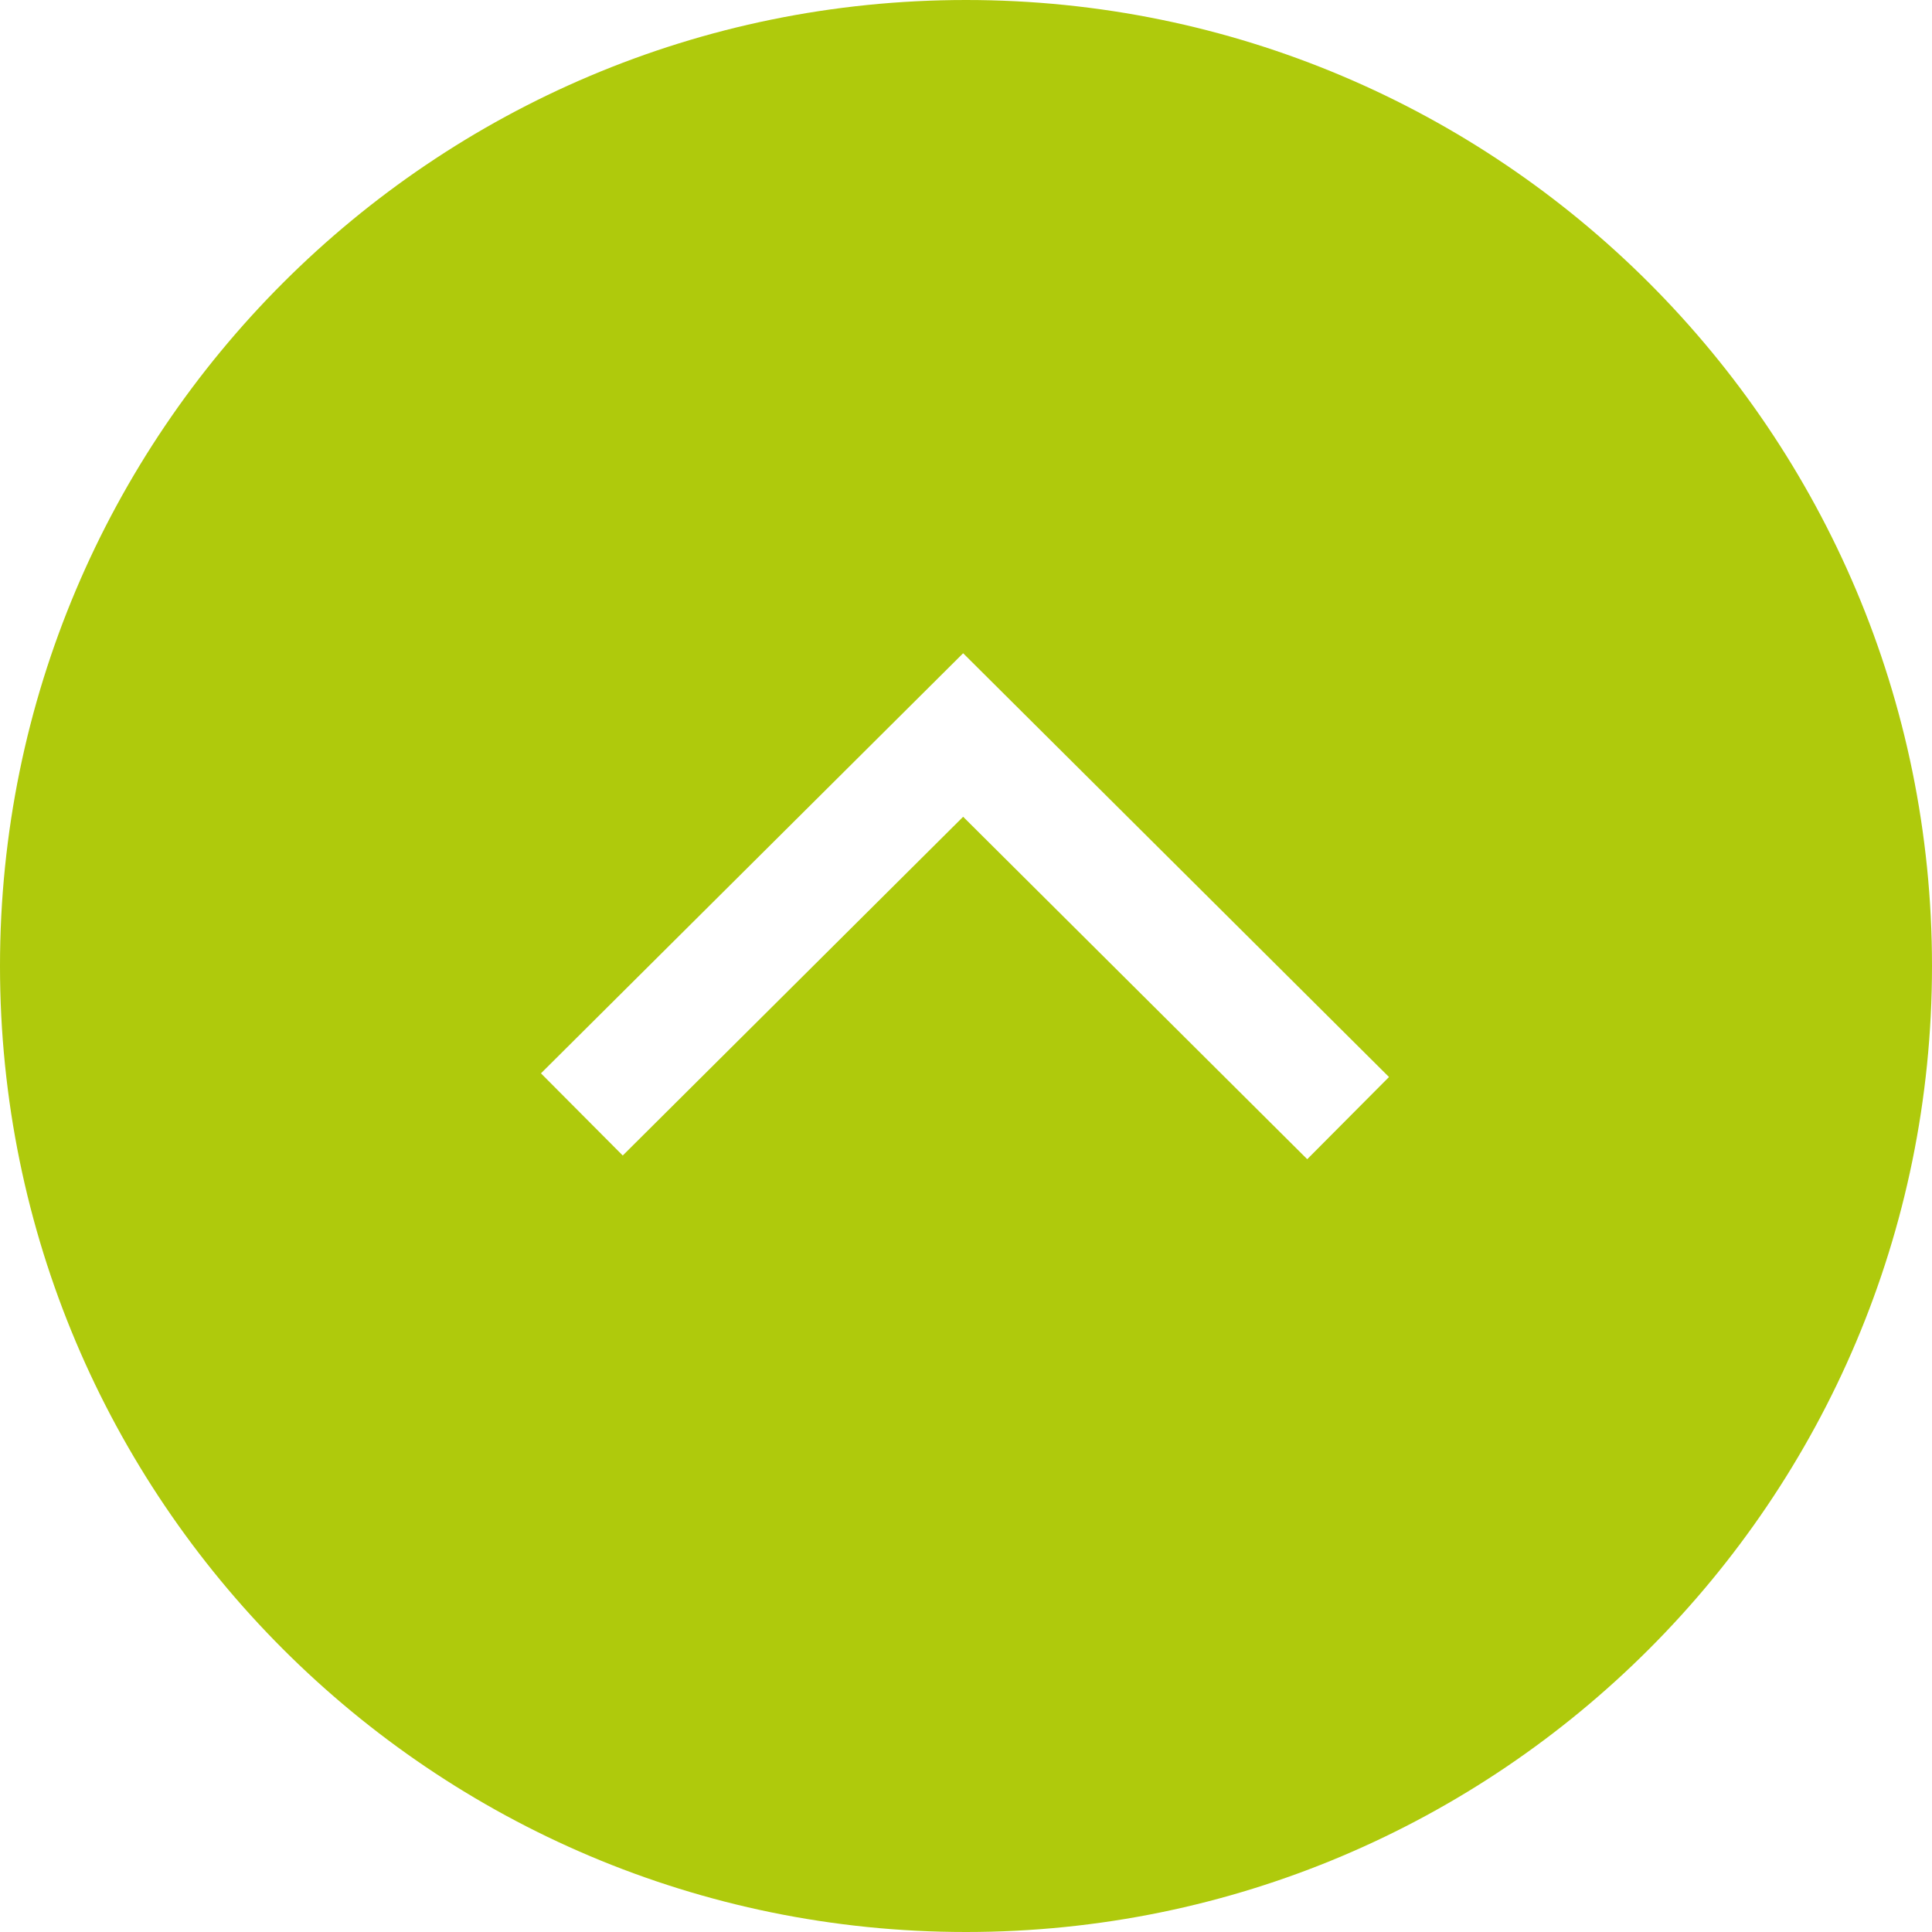
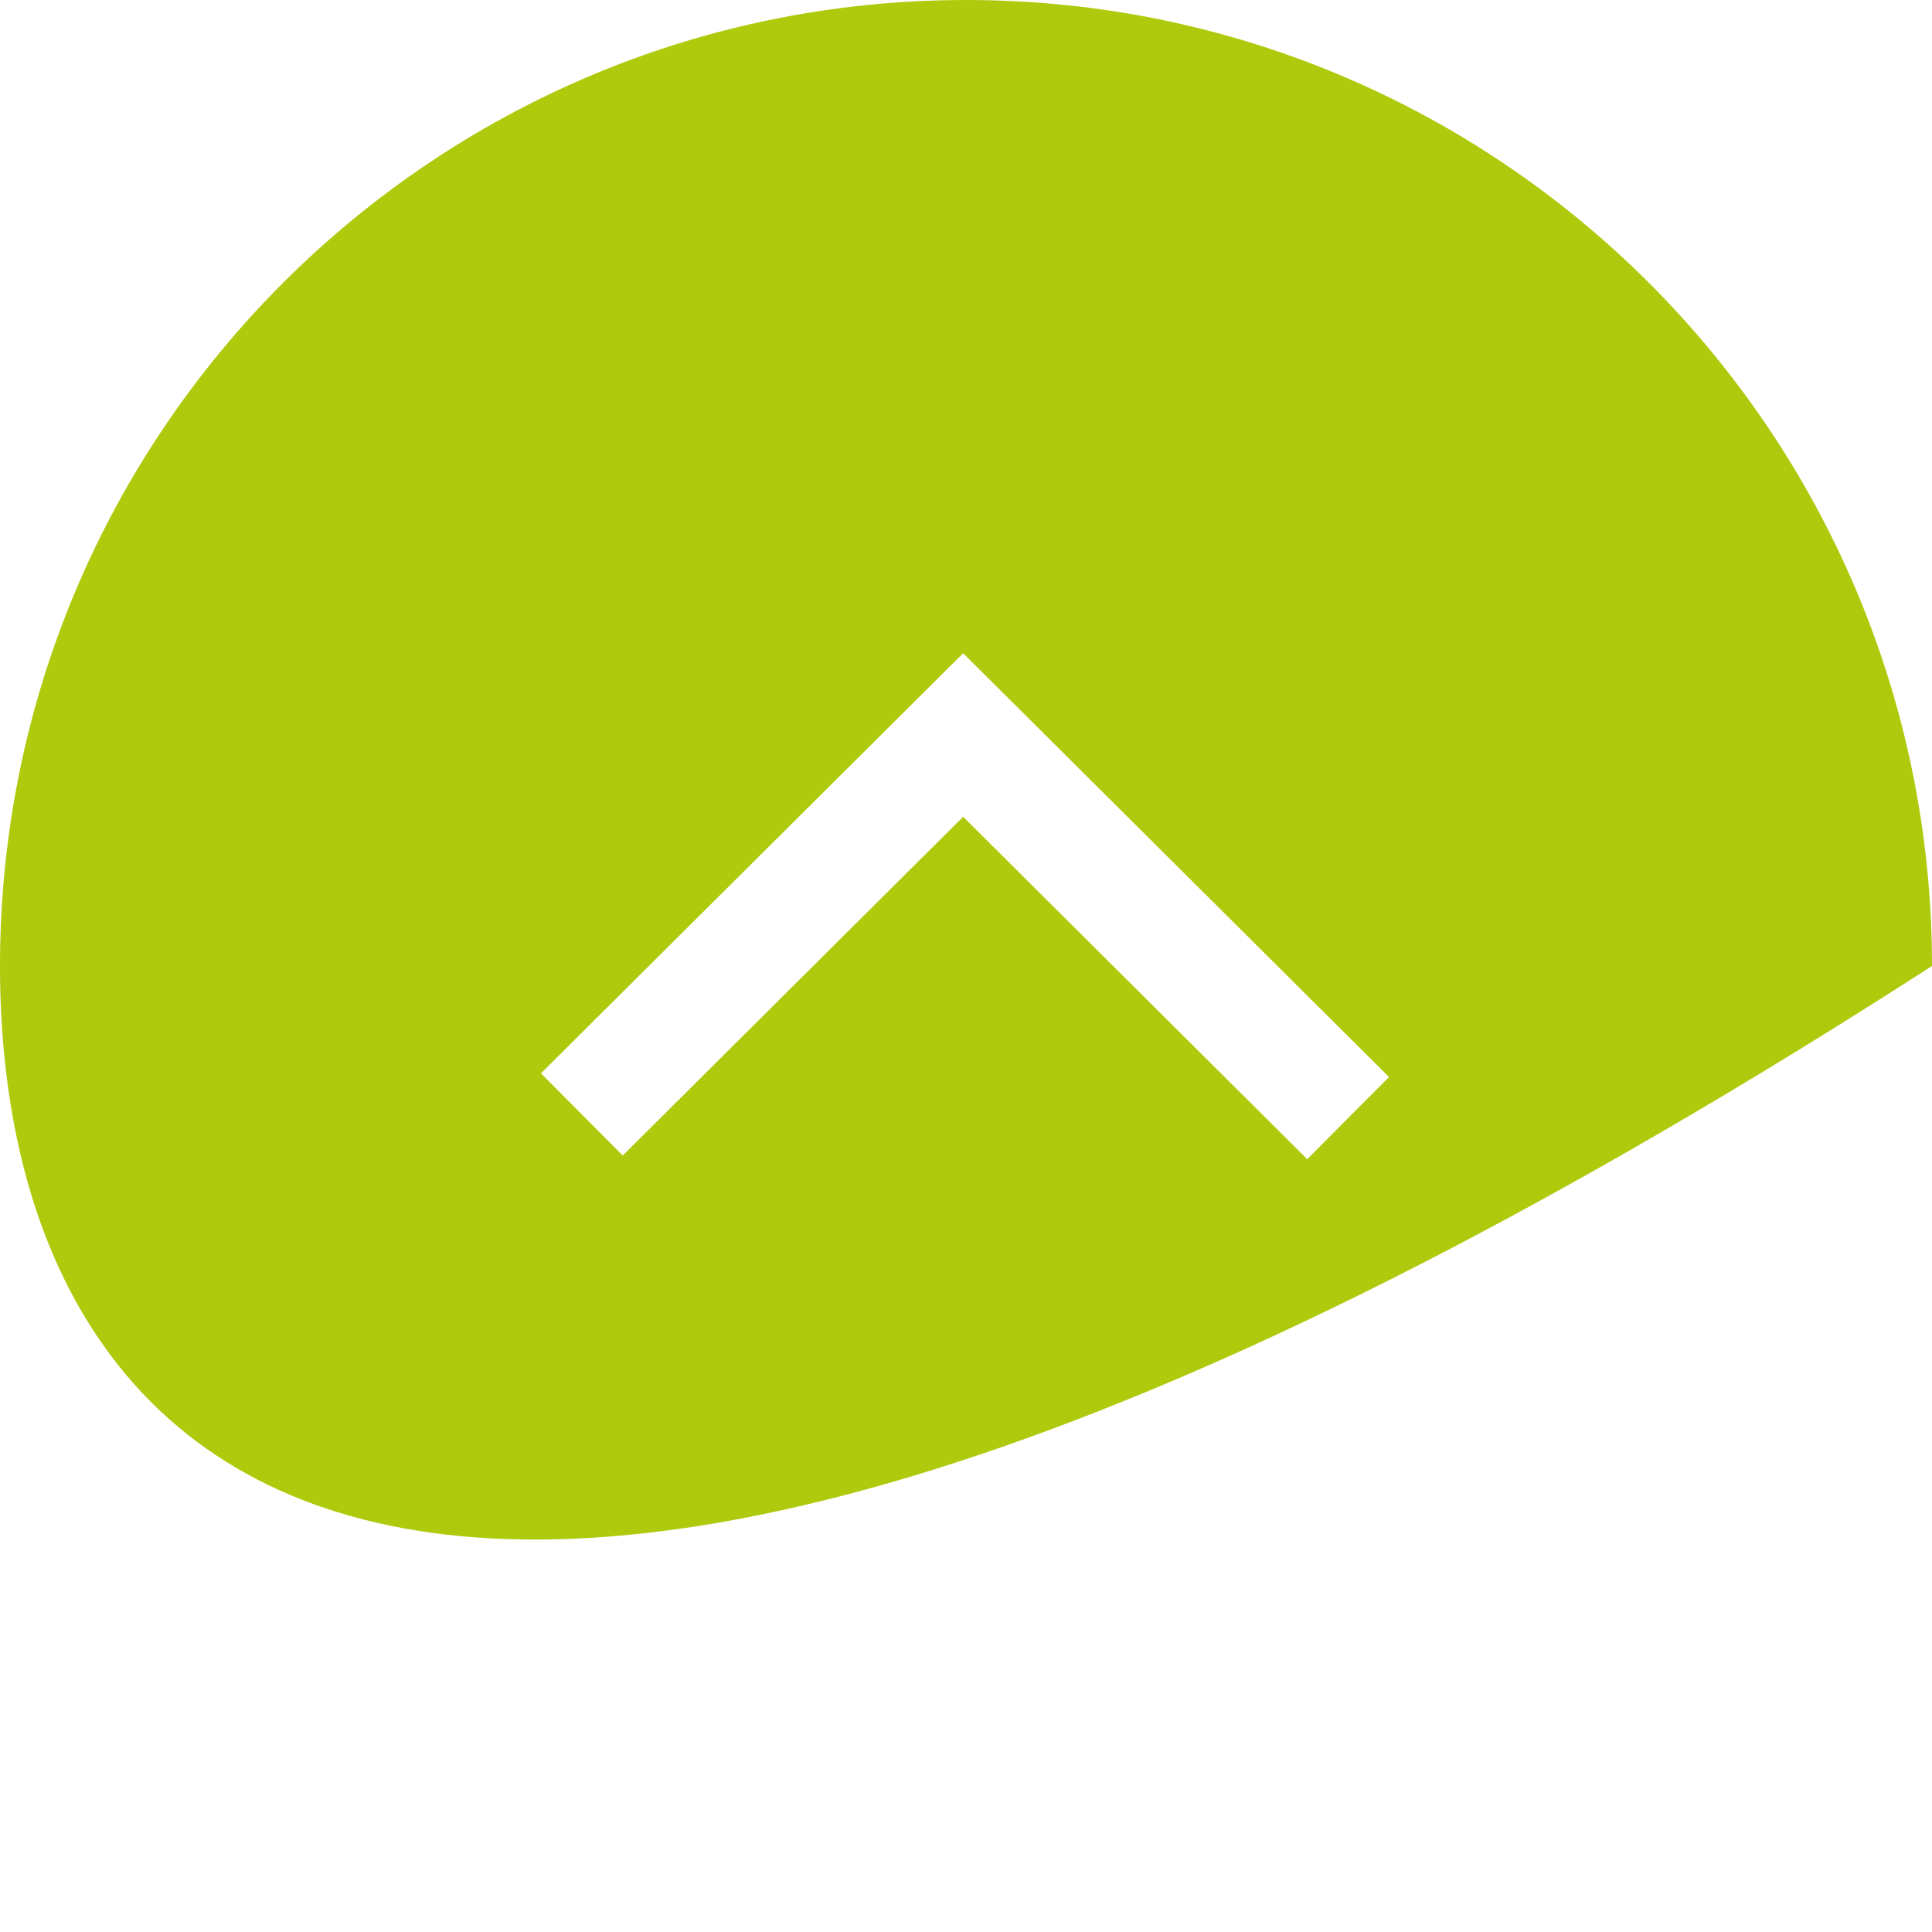
<svg xmlns="http://www.w3.org/2000/svg" width="50px" height="50px" viewBox="0 0 50 50" version="1.1">
  <title>Combined Shape</title>
  <desc>Created with Sketch.</desc>
  <g id="Drop-Down-Navigation" stroke="none" stroke-width="1" fill="none" fill-rule="evenodd">
    <g id="Home-1440-Copy-2" transform="translate(-1319, -4495)" fill="#AFCA0C">
-       <path d="M1369,4520 C1369,4533.807 1357.807,4545 1344,4545 C1330.193,4545 1319,4533.807 1319,4520 C1319,4506.193 1330.193,4495 1344,4495 C1357.807,4495 1369,4506.193 1369,4520 Z M1341.222,4509 L1339.096,4511.116 L1339.095,4511.116 L1347.862,4519.926 L1339,4528.831 L1341.127,4530.947 L1352.094,4519.926 L1341.222,4509 Z" id="Combined-Shape" transform="translate(1344, 4520) rotate(-90) translate(-1344, -4520) " />
+       <path d="M1369,4520 C1369,4533.807 1357.807,4545 1344,4545 C1319,4506.193 1330.193,4495 1344,4495 C1357.807,4495 1369,4506.193 1369,4520 Z M1341.222,4509 L1339.096,4511.116 L1339.095,4511.116 L1347.862,4519.926 L1339,4528.831 L1341.127,4530.947 L1352.094,4519.926 L1341.222,4509 Z" id="Combined-Shape" transform="translate(1344, 4520) rotate(-90) translate(-1344, -4520) " />
    </g>
  </g>
</svg>